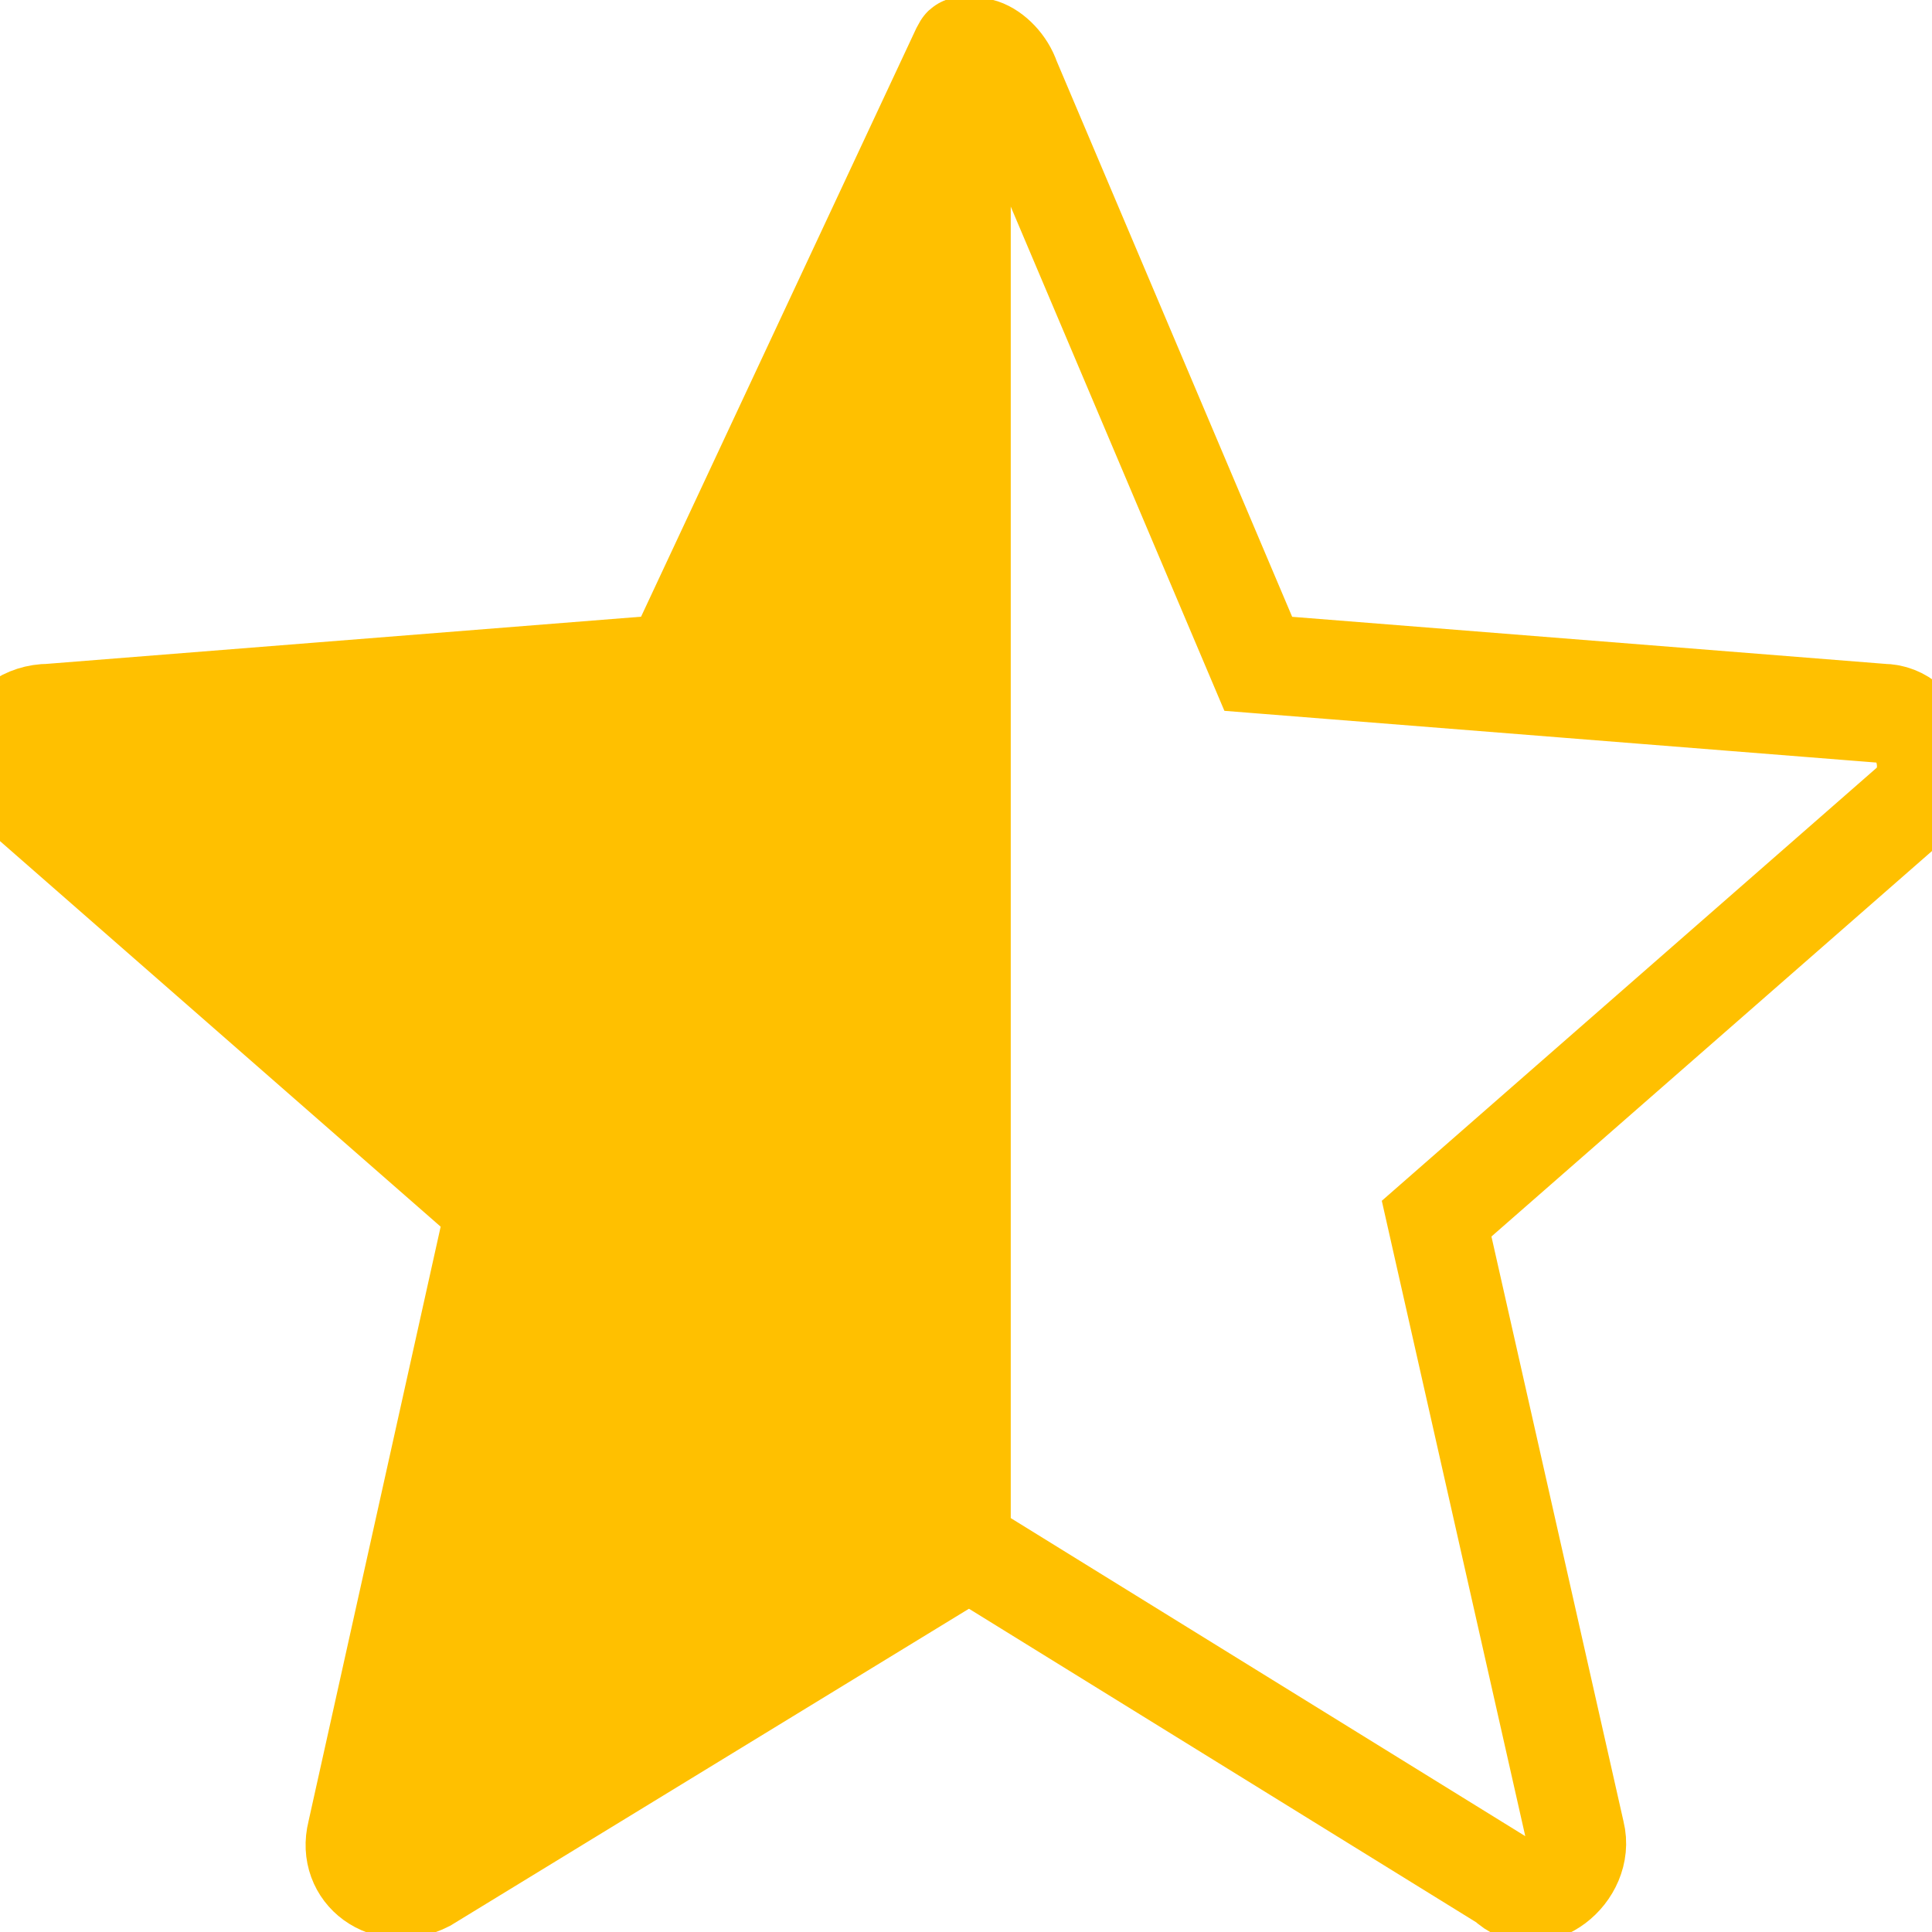
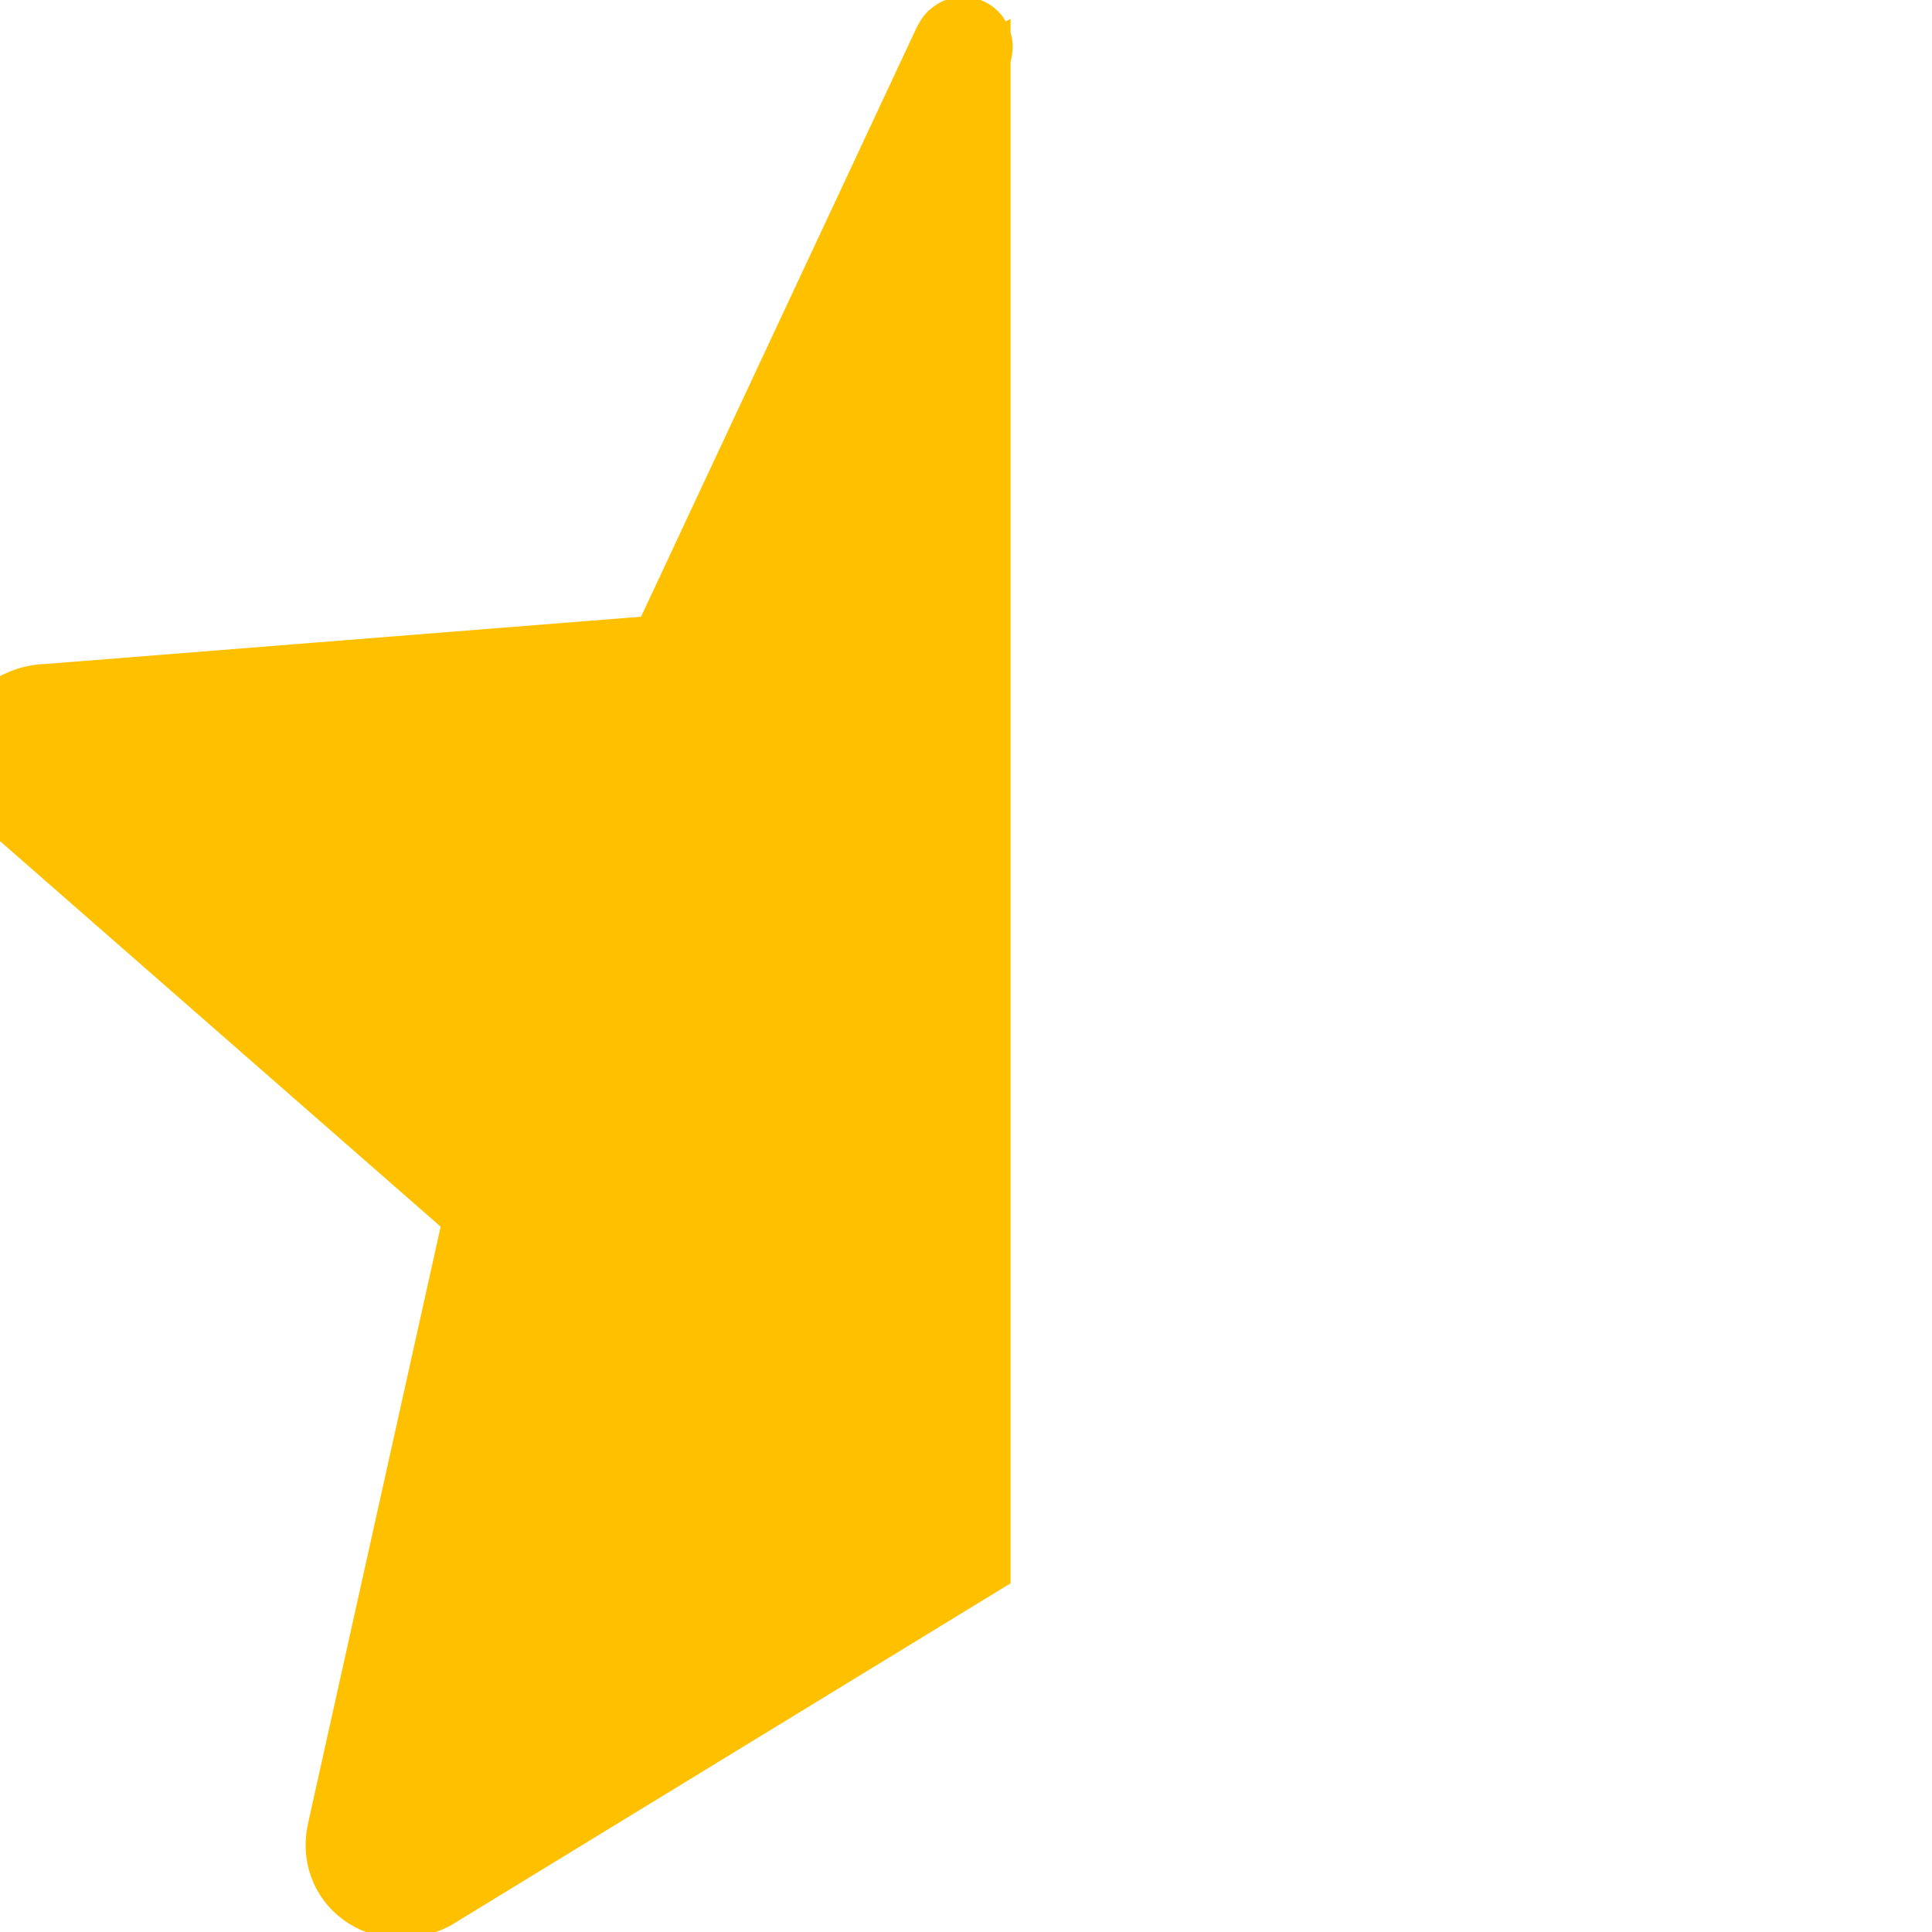
<svg xmlns="http://www.w3.org/2000/svg" version="1.1" id="Layer_1" x="0px" y="0px" viewBox="0 0 19.5 19.5" style="enable-background:new 0 0 19.5 19.5;" xml:space="preserve">
  <style type="text/css">
	.st0{fill:#FFC000;stroke:#FFC000;stroke-miterlimit:10;}
	.st1{fill:none;stroke:#FFC000;stroke-miterlimit:10;}
</style>
  <g>
    <path class="st0" d="M9.7,0.5L6.8,6.7L0.5,7.2C0,7.2-0.2,7.8,0.2,8L5,12.2l-1.4,6.3c-0.1,0.4,0.3,0.7,0.7,0.5l5.4-3.3l0,0V1   C9.5,1.1,9.8,0.3,9.7,0.5z" />
-     <path class="st1" d="M19,7.2l-6.3-0.5l-2.5-5.9c-0.1-0.3-0.5-0.5-0.5-0.1v14.9l5.5,3.4c0.3,0.3,0.8-0.1,0.7-0.5l-1.4-6.2l4.8-4.2   C19.6,7.8,19.4,7.2,19,7.2z" />
  </g>
</svg>